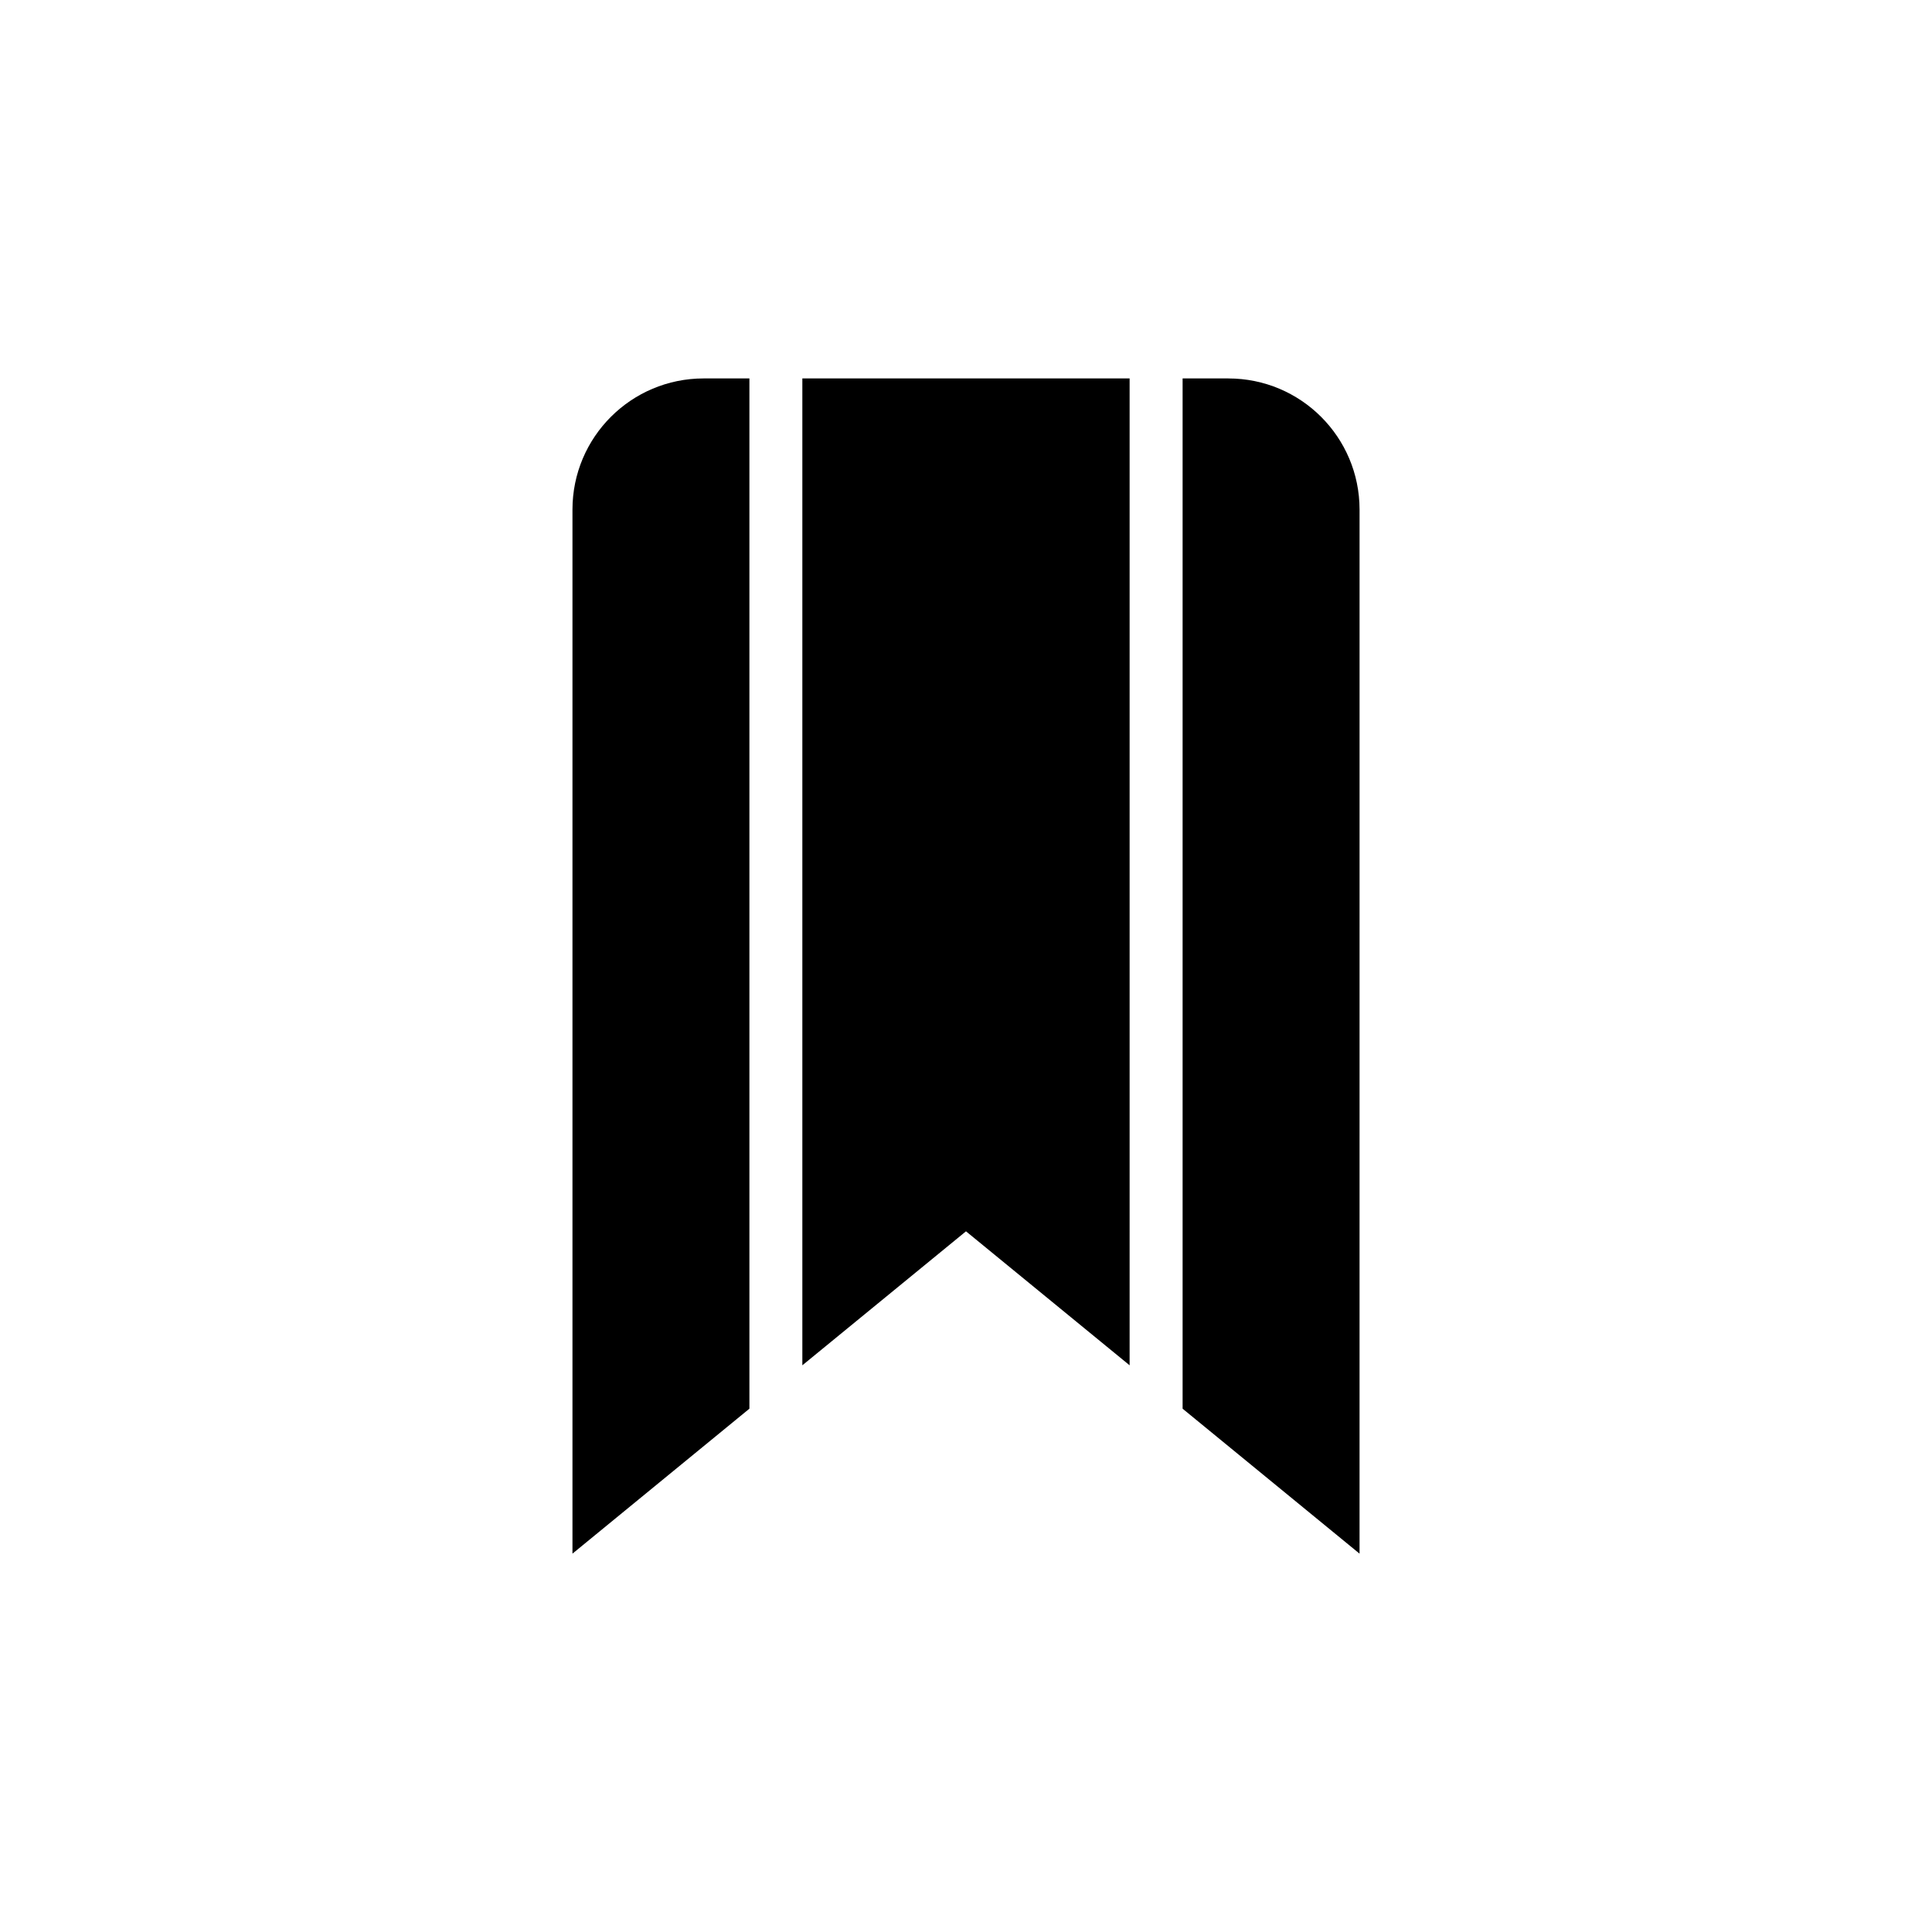
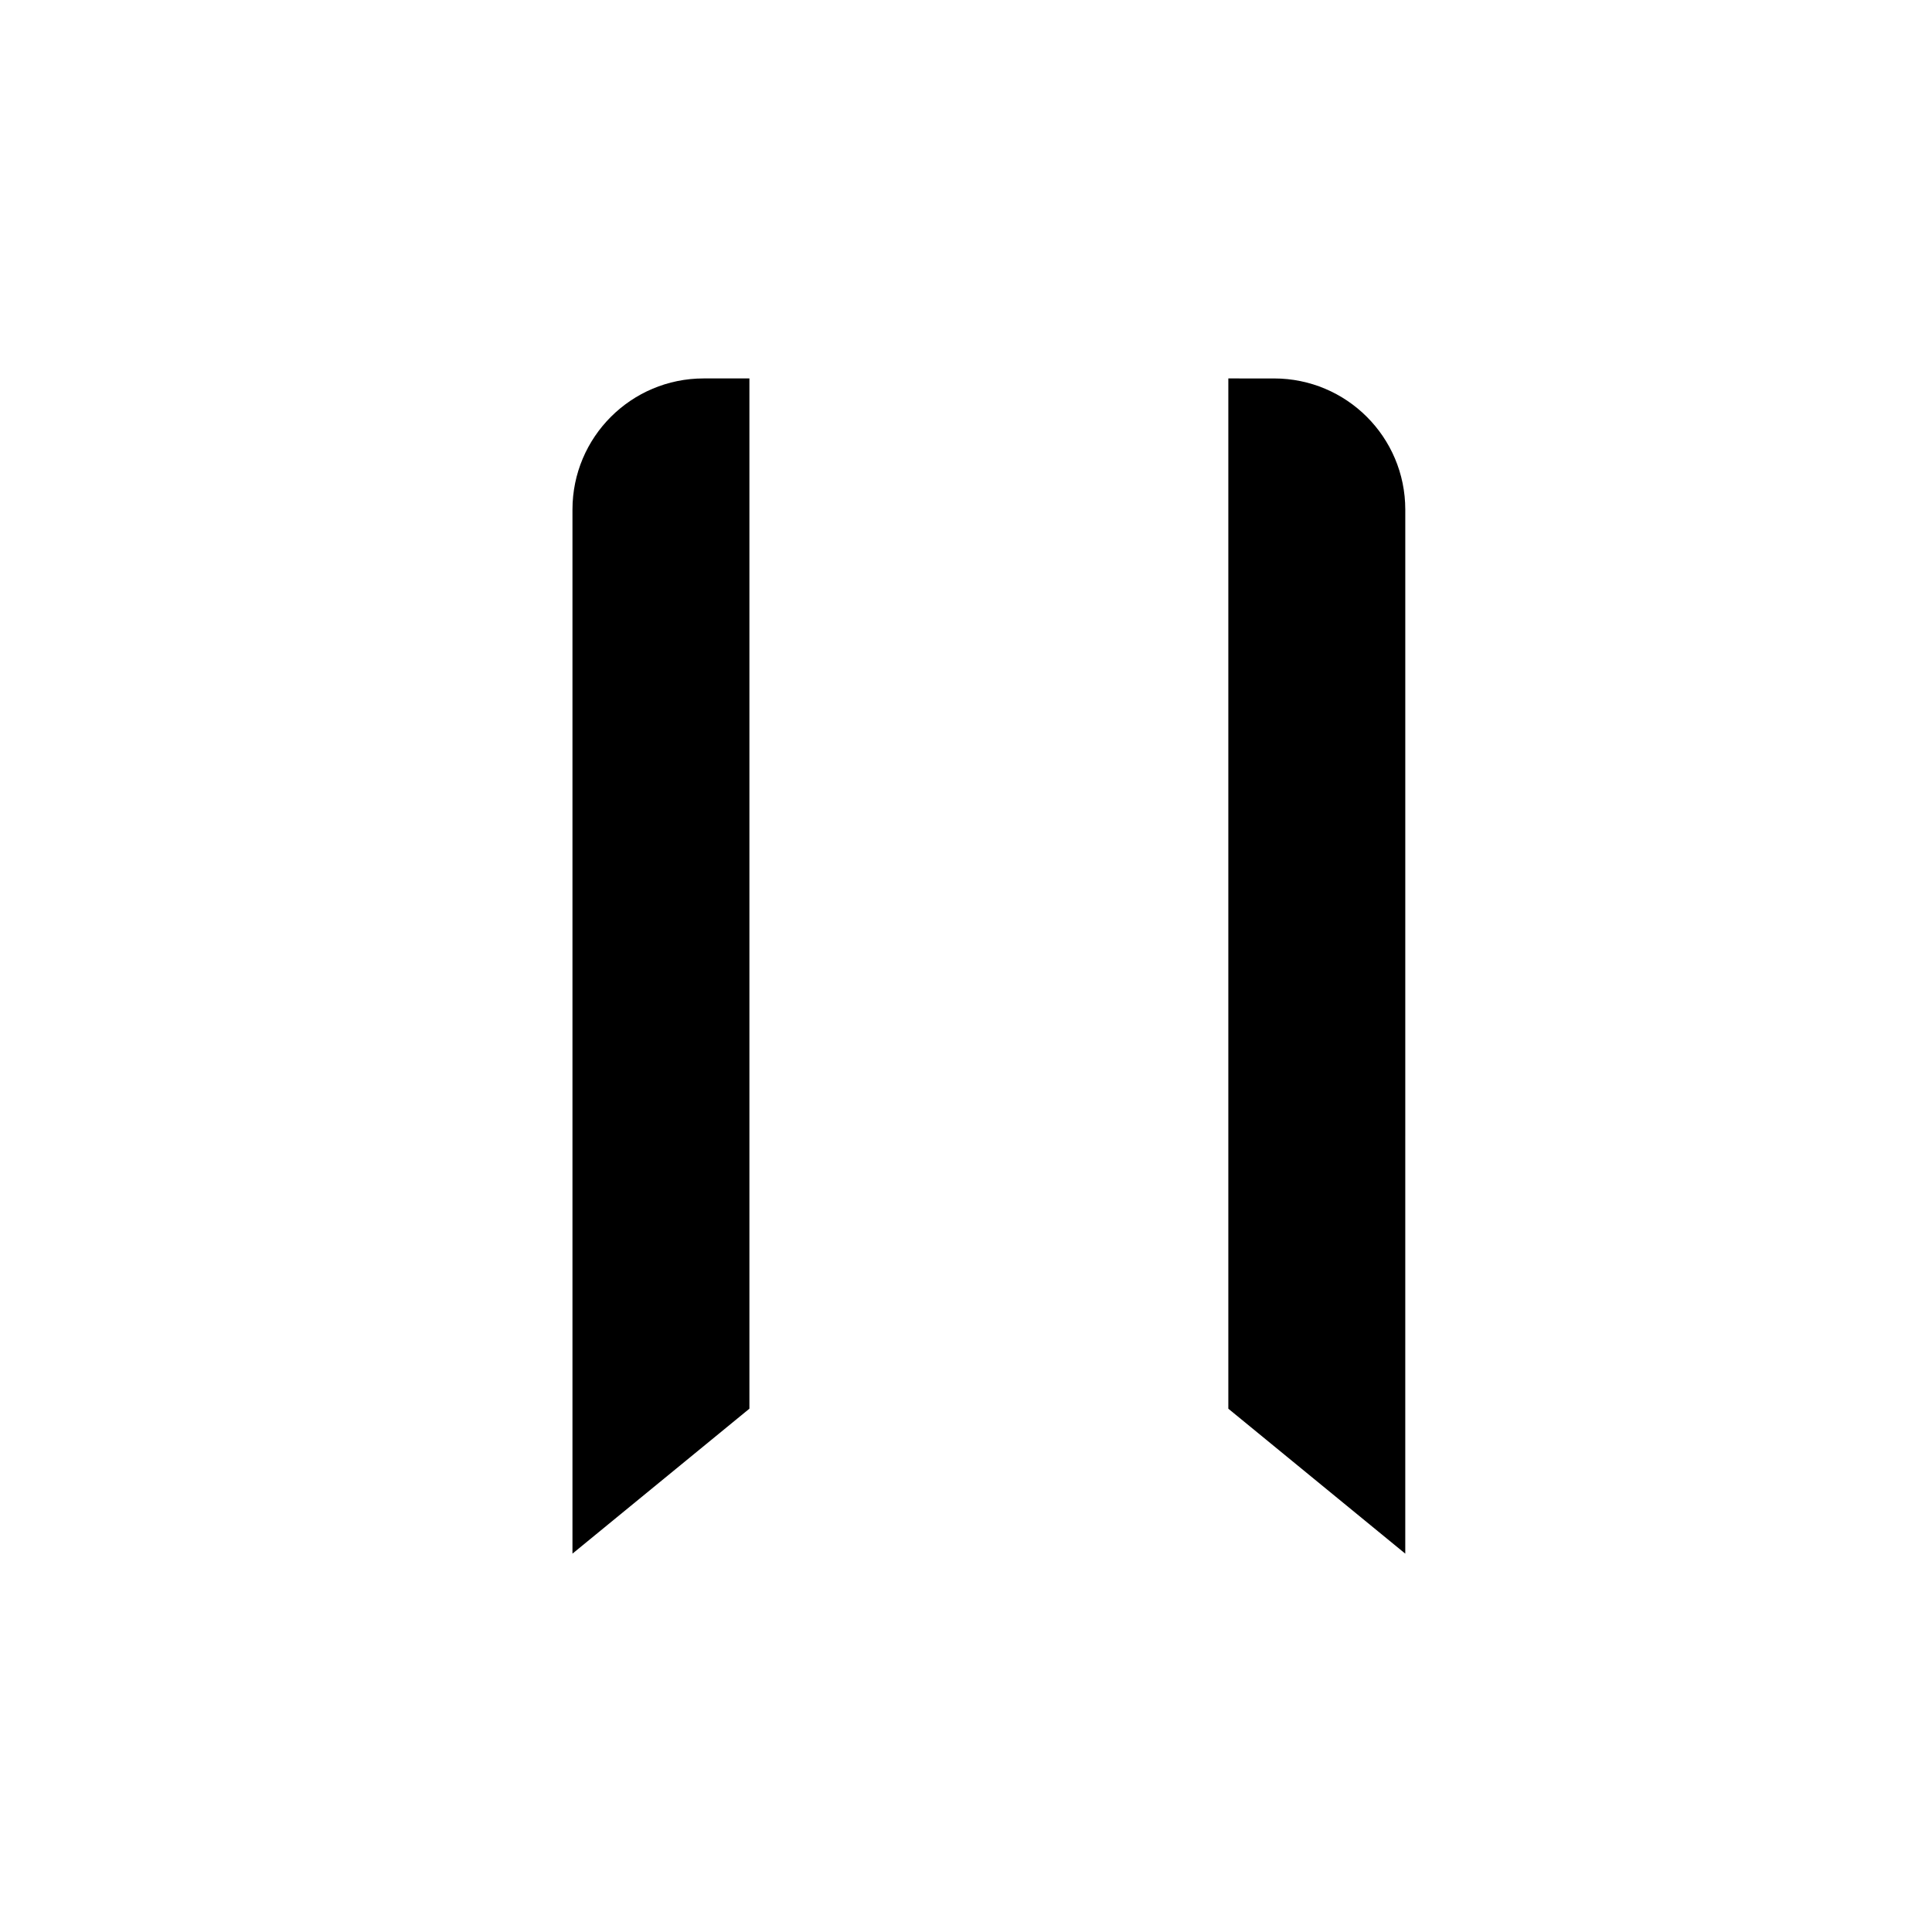
<svg xmlns="http://www.w3.org/2000/svg" fill="#000000" width="800px" height="800px" version="1.1" viewBox="144 144 512 512">
  <g>
-     <path d="m443.36 244.29h-86.73v261.53l43.367-35.508 43.363 35.508z" />
    <path d="m342.6 244.29h-12.129c-19.184 0-34.762 15.543-34.762 34.762v276.68l46.891-38.414z" />
-     <path d="m469.52 244.29h-12.117v273.03l46.891 38.414 0.004-276.69c-0.016-19.211-15.57-34.75-34.777-34.75z" />
+     <path d="m469.52 244.29v273.03l46.891 38.414 0.004-276.69c-0.016-19.211-15.57-34.75-34.777-34.75z" />
  </g>
</svg>